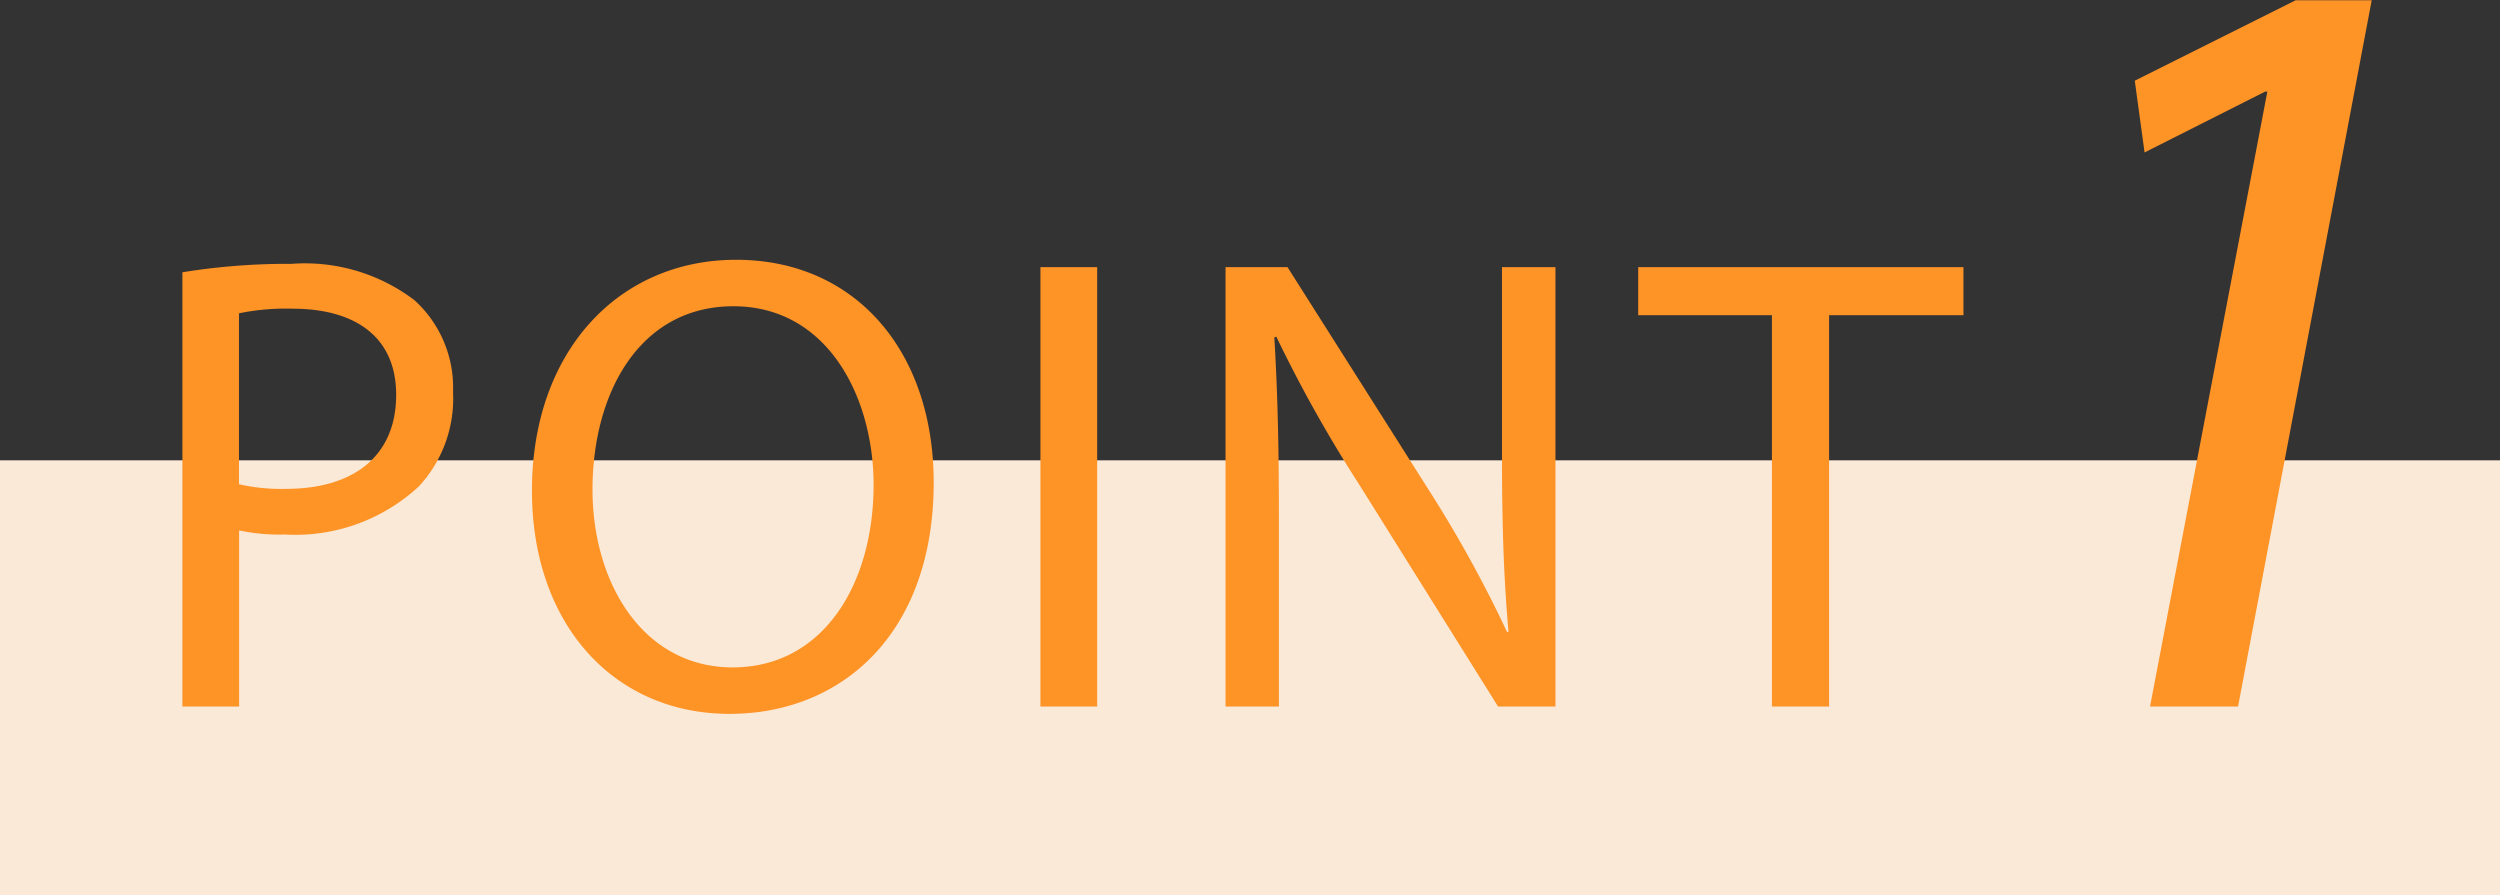
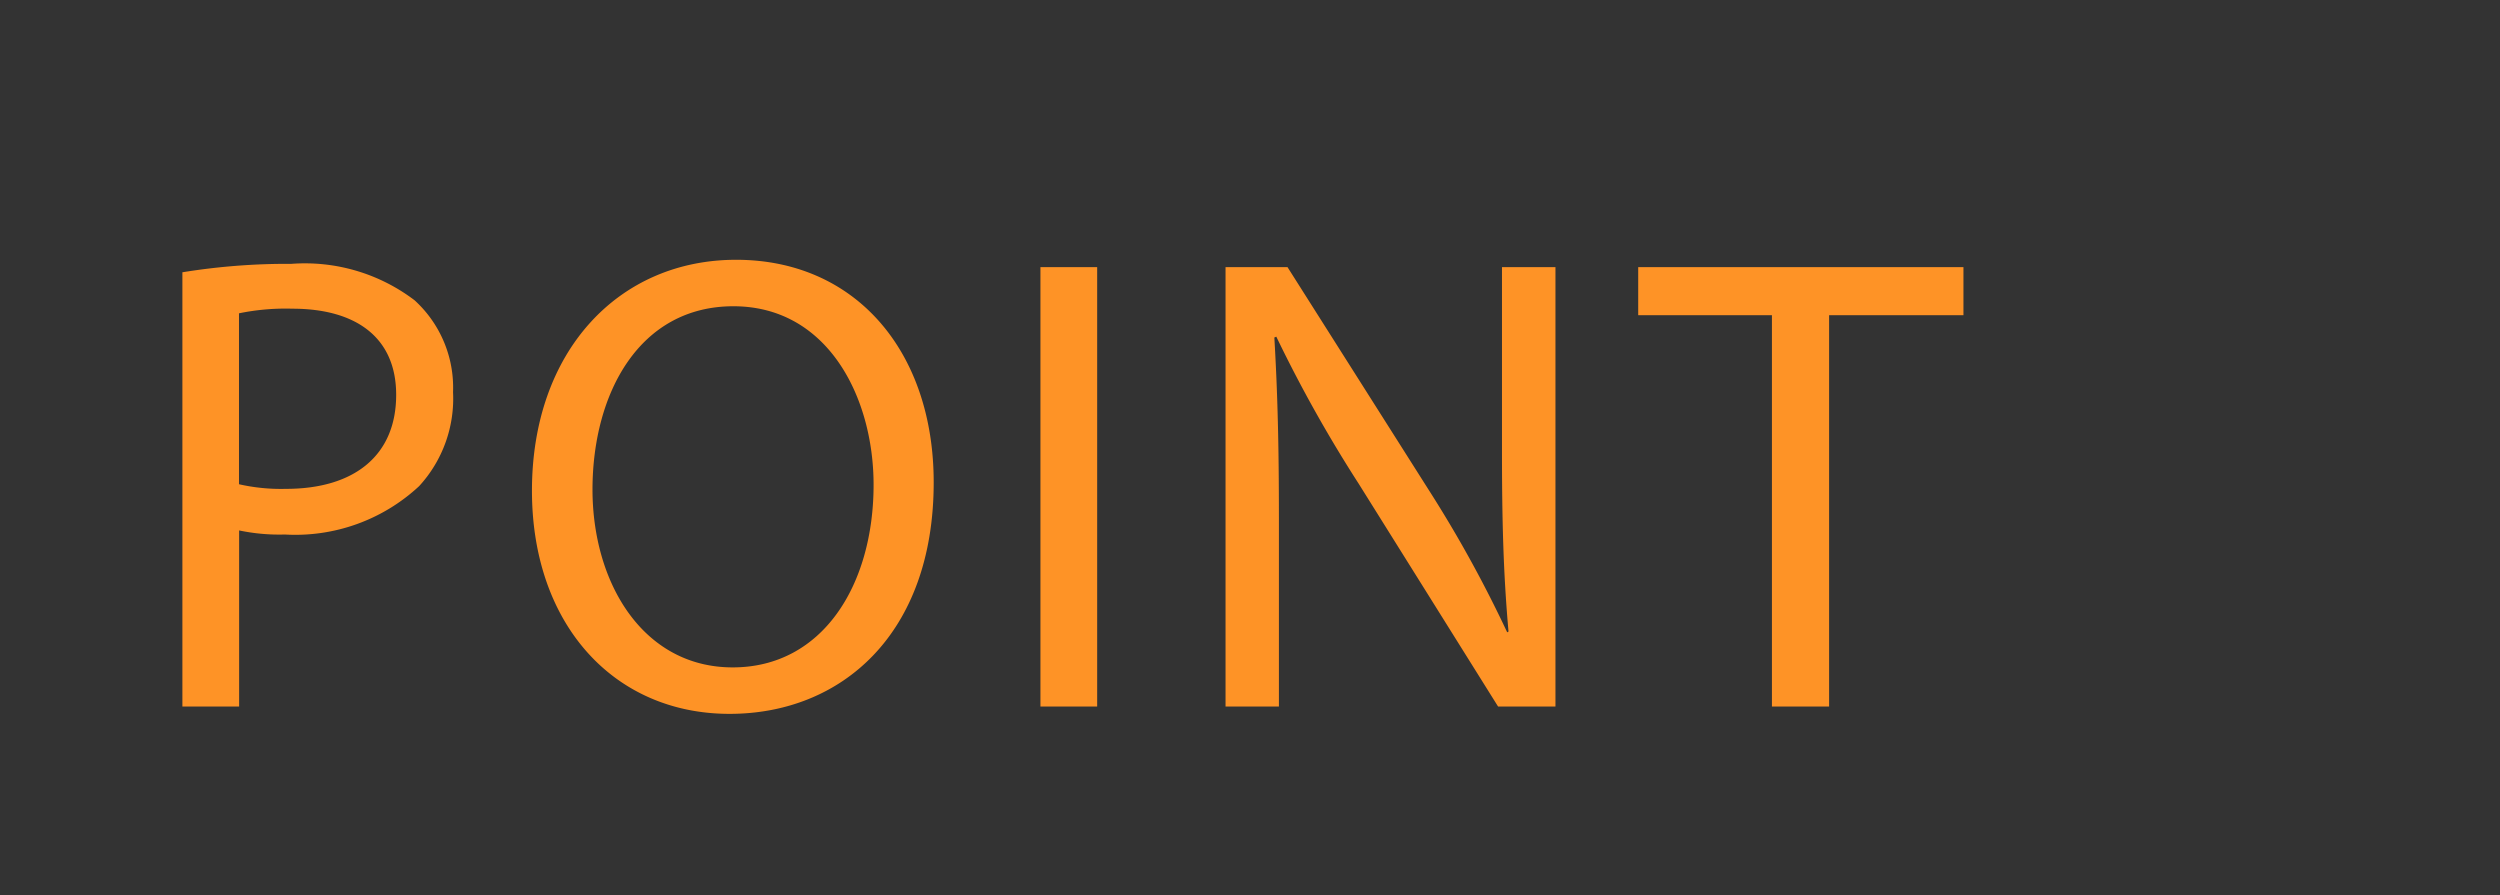
<svg xmlns="http://www.w3.org/2000/svg" id="points__icon1.svg" width="92" height="32.94" viewBox="0 0 92 32.94">
  <rect x="0" y="0" width="92" height="32.94" fill="#333333" stroke="none" />
  <defs>
    <style>
      .cls-1 {
        fill: #fbe9d7;
      }

      .cls-2 {
        fill: #fe9326;
        fill-rule: evenodd;
      }
    </style>
  </defs>
-   <rect id="長方形_544" data-name="長方形 544" class="cls-1" y="16.94" width="92" height="16" />
  <path id="POINT" class="cls-2" d="M78.707,1704.06H80.8v-6.48a7.166,7.166,0,0,0,1.68.15,6.688,6.688,0,0,0,4.944-1.78,4.761,4.761,0,0,0,1.248-3.46,4.343,4.343,0,0,0-1.416-3.38,6.666,6.666,0,0,0-4.536-1.34,24.017,24.017,0,0,0-4.008.31v15.98Zm2.088-14.47a8.5,8.5,0,0,1,1.968-.17c2.3,0,3.816,1.03,3.816,3.17,0,2.23-1.536,3.46-4.056,3.46a6.991,6.991,0,0,1-1.728-.17v-6.29Zm18.293-1.97c-4.32,0-7.512,3.36-7.512,8.5,0,4.9,3,8.21,7.272,8.21,4.128,0,7.512-2.95,7.512-8.52C106.36,1691.01,103.5,1687.62,99.088,1687.62Zm-0.1,1.71c3.48,0,5.16,3.36,5.16,6.57,0,3.68-1.872,6.72-5.184,6.72-3.288,0-5.16-3.09-5.16-6.55C93.808,1692.52,95.536,1689.33,98.992,1689.33Zm11.3-1.44v16.17h2.088v-16.17H110.3Zm8.776,16.17v-6.91c0-2.69-.048-4.63-0.168-6.67l0.072-.03a50.392,50.392,0,0,0,3.025,5.4l5.136,8.21h2.112v-16.17h-1.968v6.76c0,2.52.048,4.49,0.24,6.65l-0.048.03a45.82,45.82,0,0,0-2.9-5.26l-5.185-8.18H117.1v16.17h1.968Zm18.135,0h2.112v-14.4h4.944v-1.77H132.286v1.77h4.921v14.4Z" transform="translate(-72 -1678.06)" />
-   <path id="_1" data-name="1" class="cls-2" d="M151.121,1704.06h3.239l4.919-25.99h-2.8l-5.919,2.96,0.36,2.64,4.439-2.24h0.08Z" transform="translate(-72 -1678.06)" />
</svg>